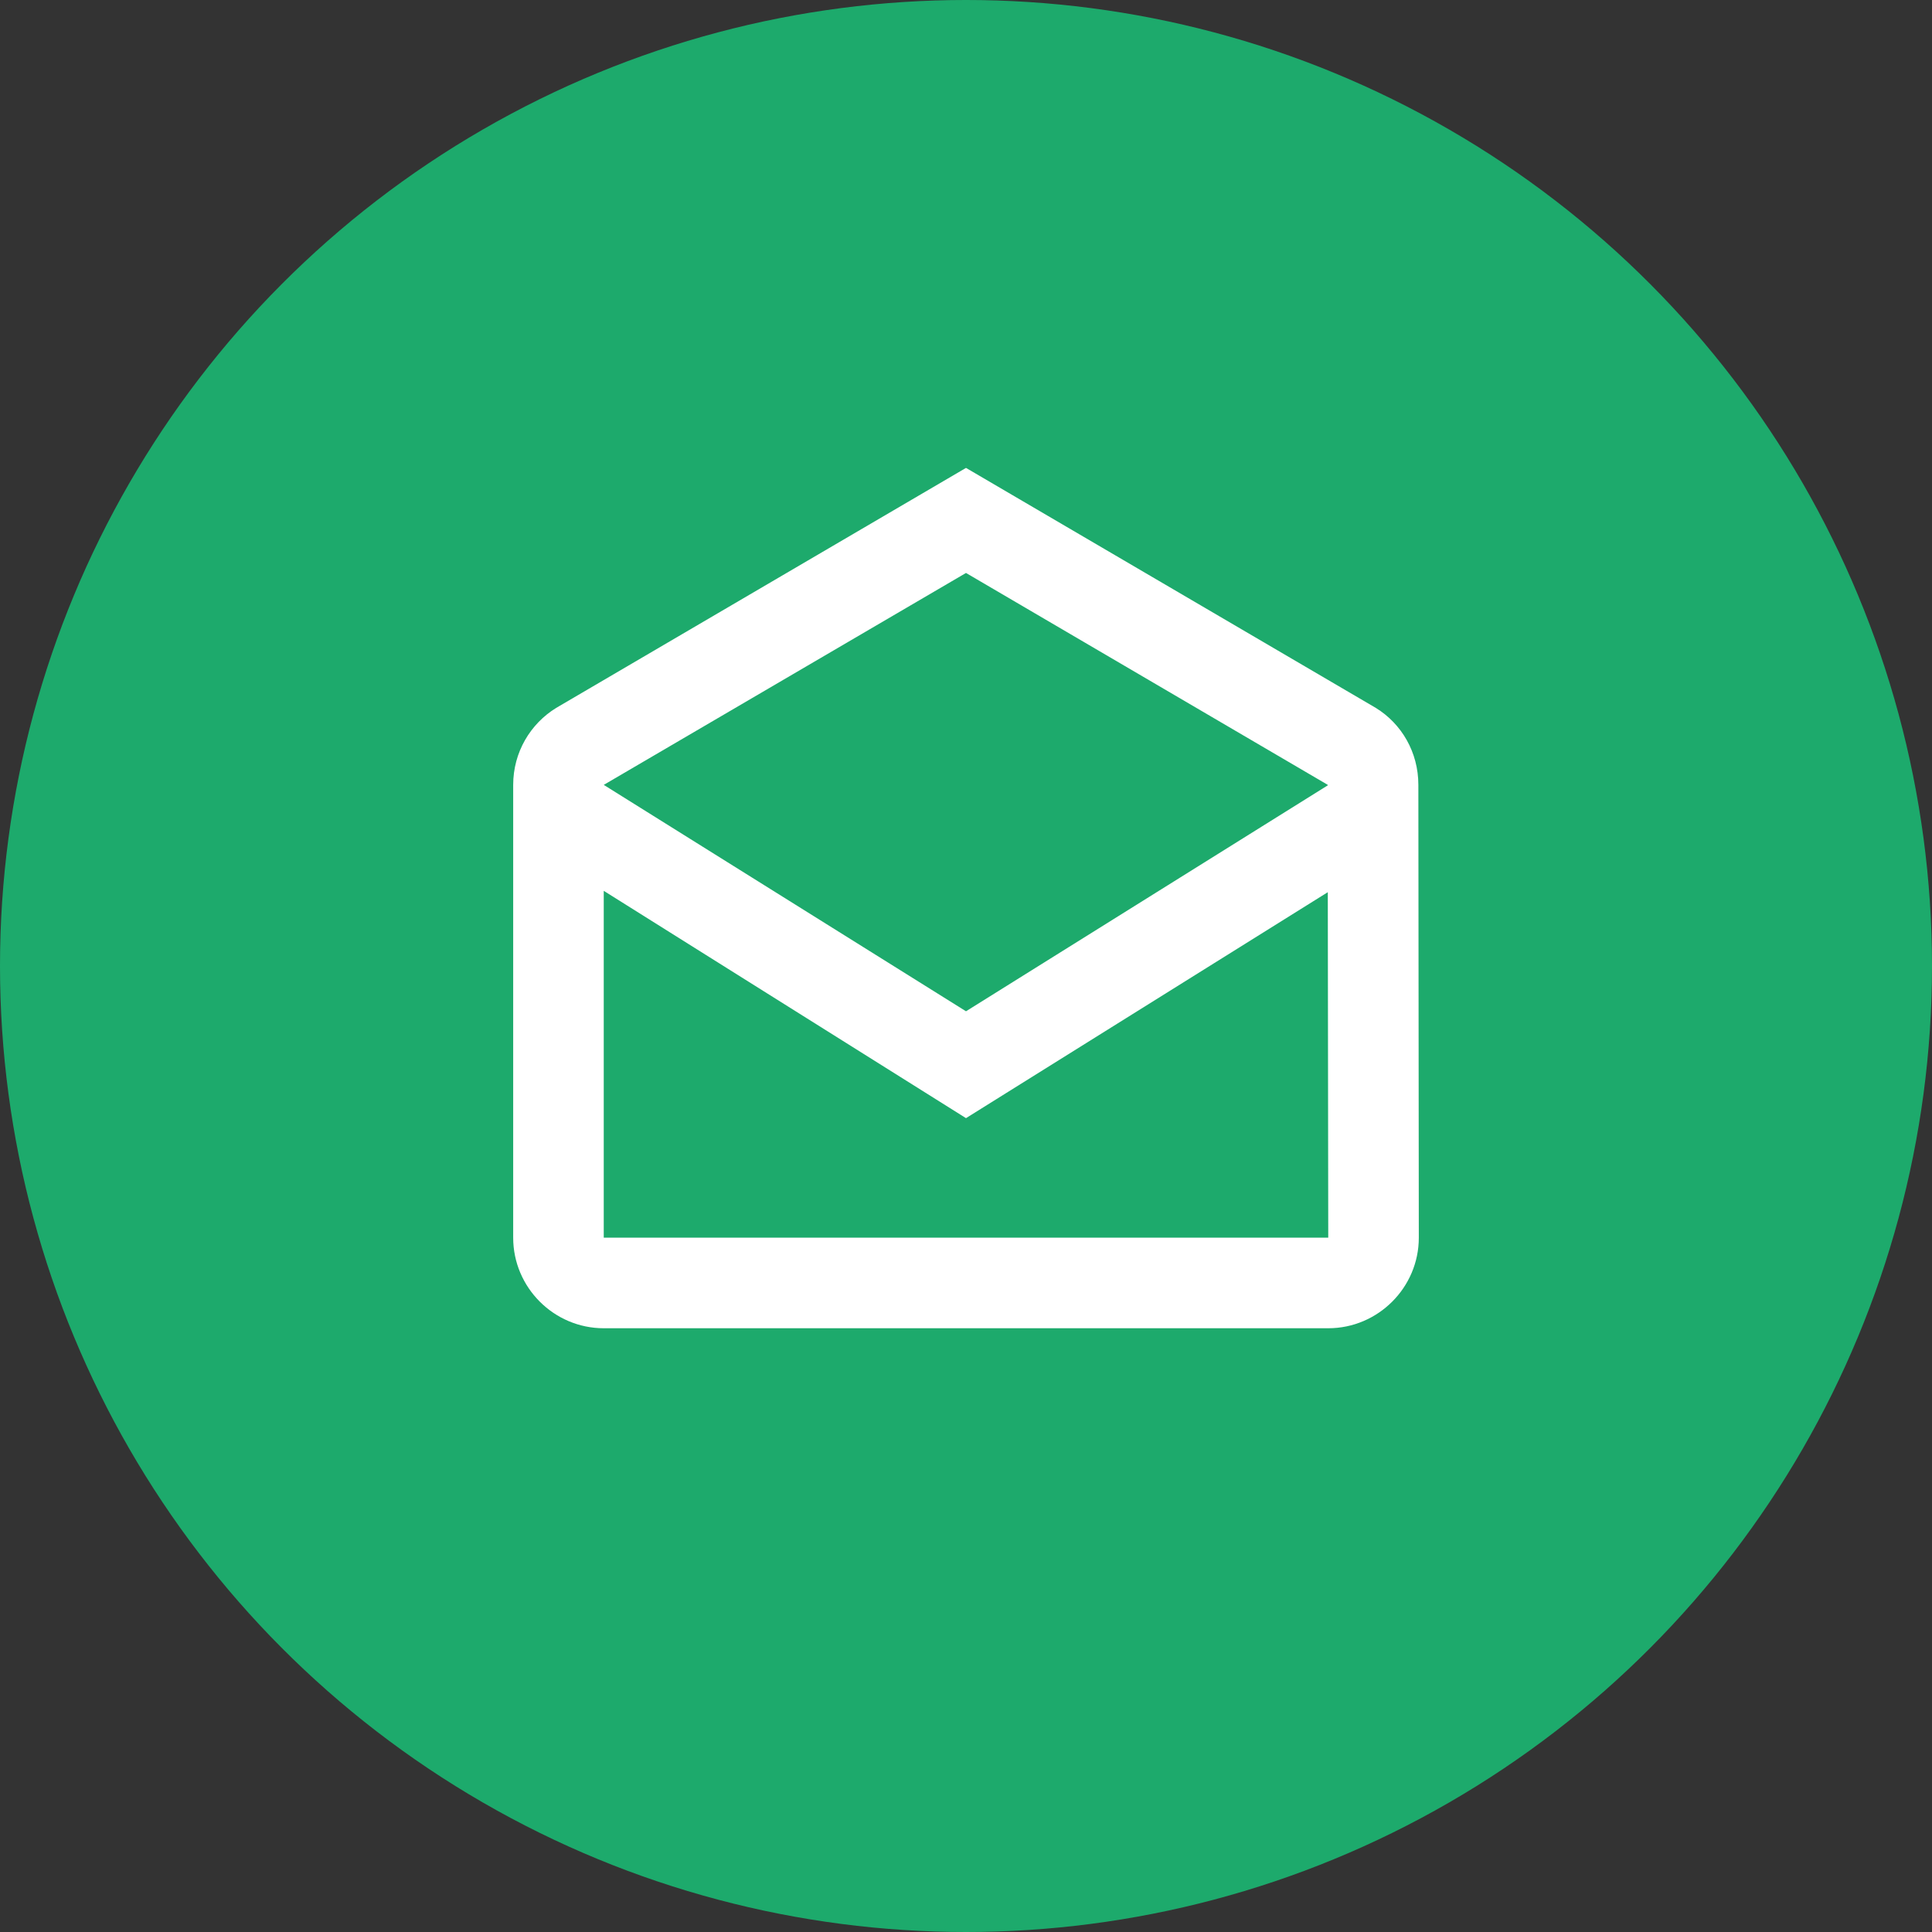
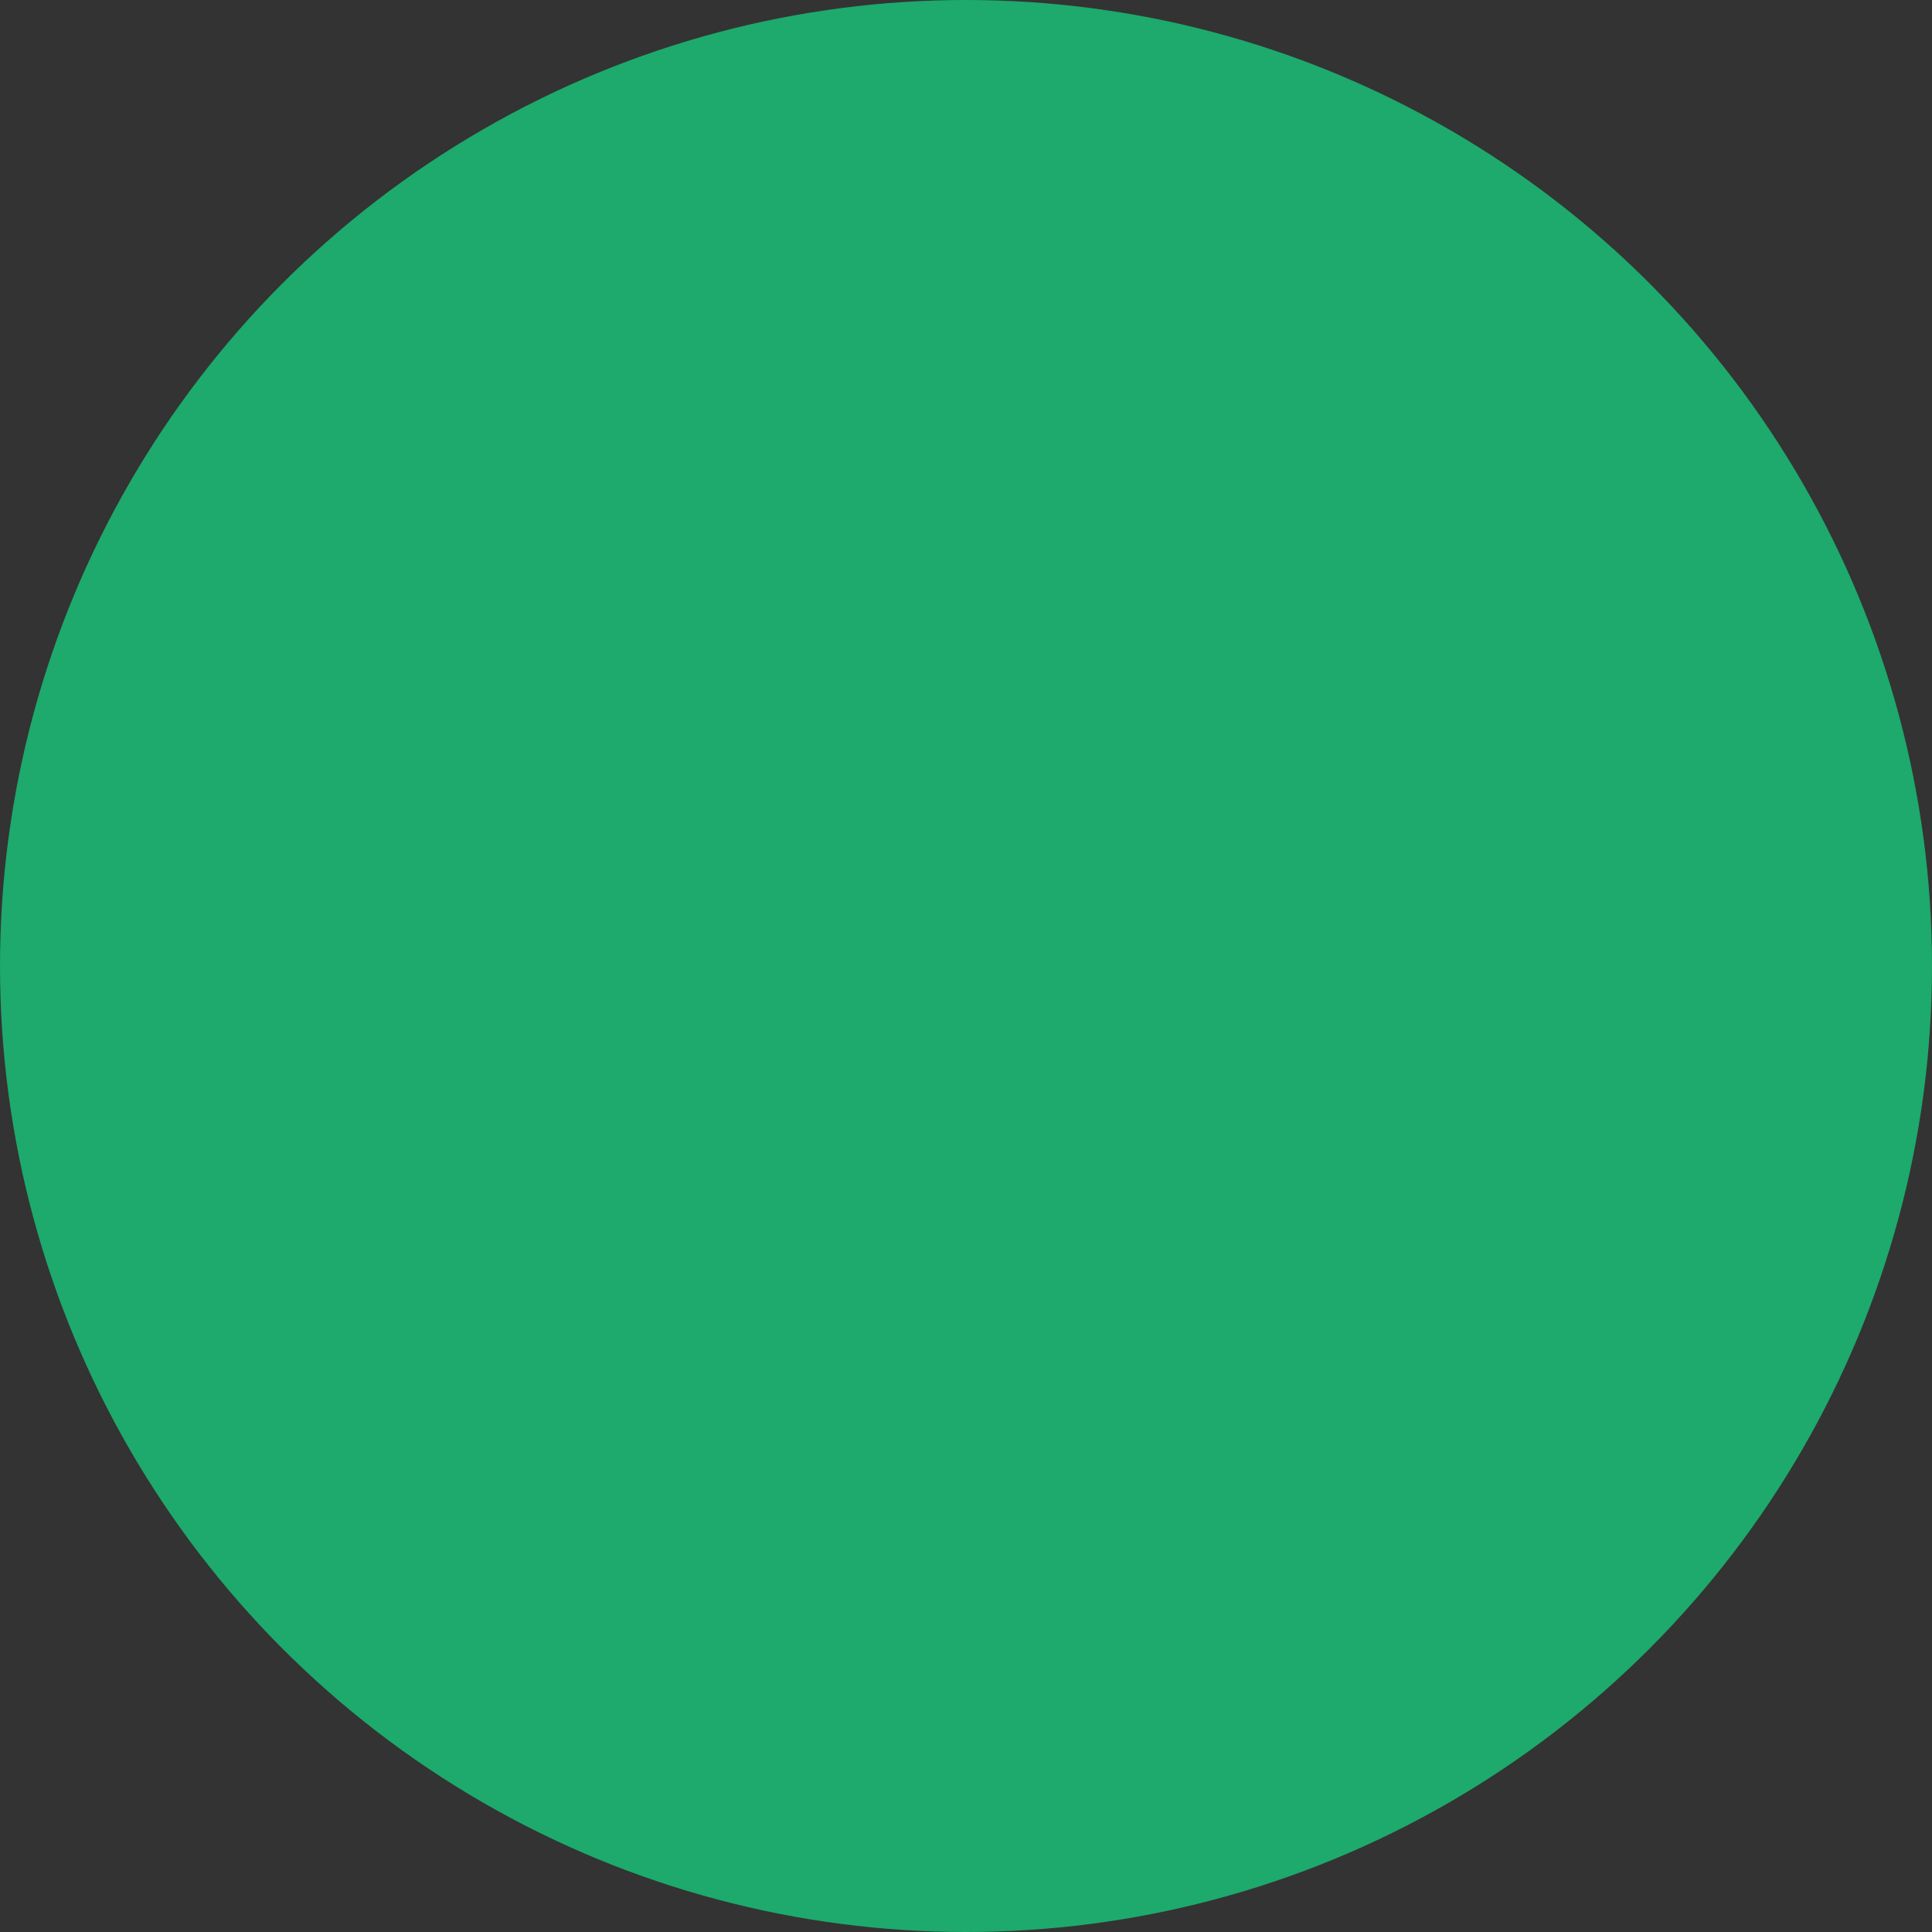
<svg xmlns="http://www.w3.org/2000/svg" width="64" height="64" viewBox="0 0 64 64" fill="none">
  <rect x="0" y="0" width="64" height="64" fill="#333333" stroke="none" />
  <circle cx="32" cy="32" r="32" fill="#1DAA6C" />
  <g clip-path="url(#clip0_113_1270)">
-     <path d="M46.985 26C46.985 24.92 46.43 23.975 45.575 23.45L32 15.5L18.425 23.45C17.57 23.975 17 24.92 17 26V41C17 42.65 18.35 44 20 44H44C45.65 44 47 42.65 47 41L46.985 26ZM43.985 26V26.015L32 33.5L20 26L32 18.98L43.985 26ZM20 41V29.51L32 37.04L43.985 29.555L44 41H20Z" fill="white" />
-   </g>
+     </g>
  <defs>
    <clipPath id="clip0_113_1270">
      <rect width="36" height="36" fill="white" transform="translate(14 14)" />
    </clipPath>
  </defs>
</svg>